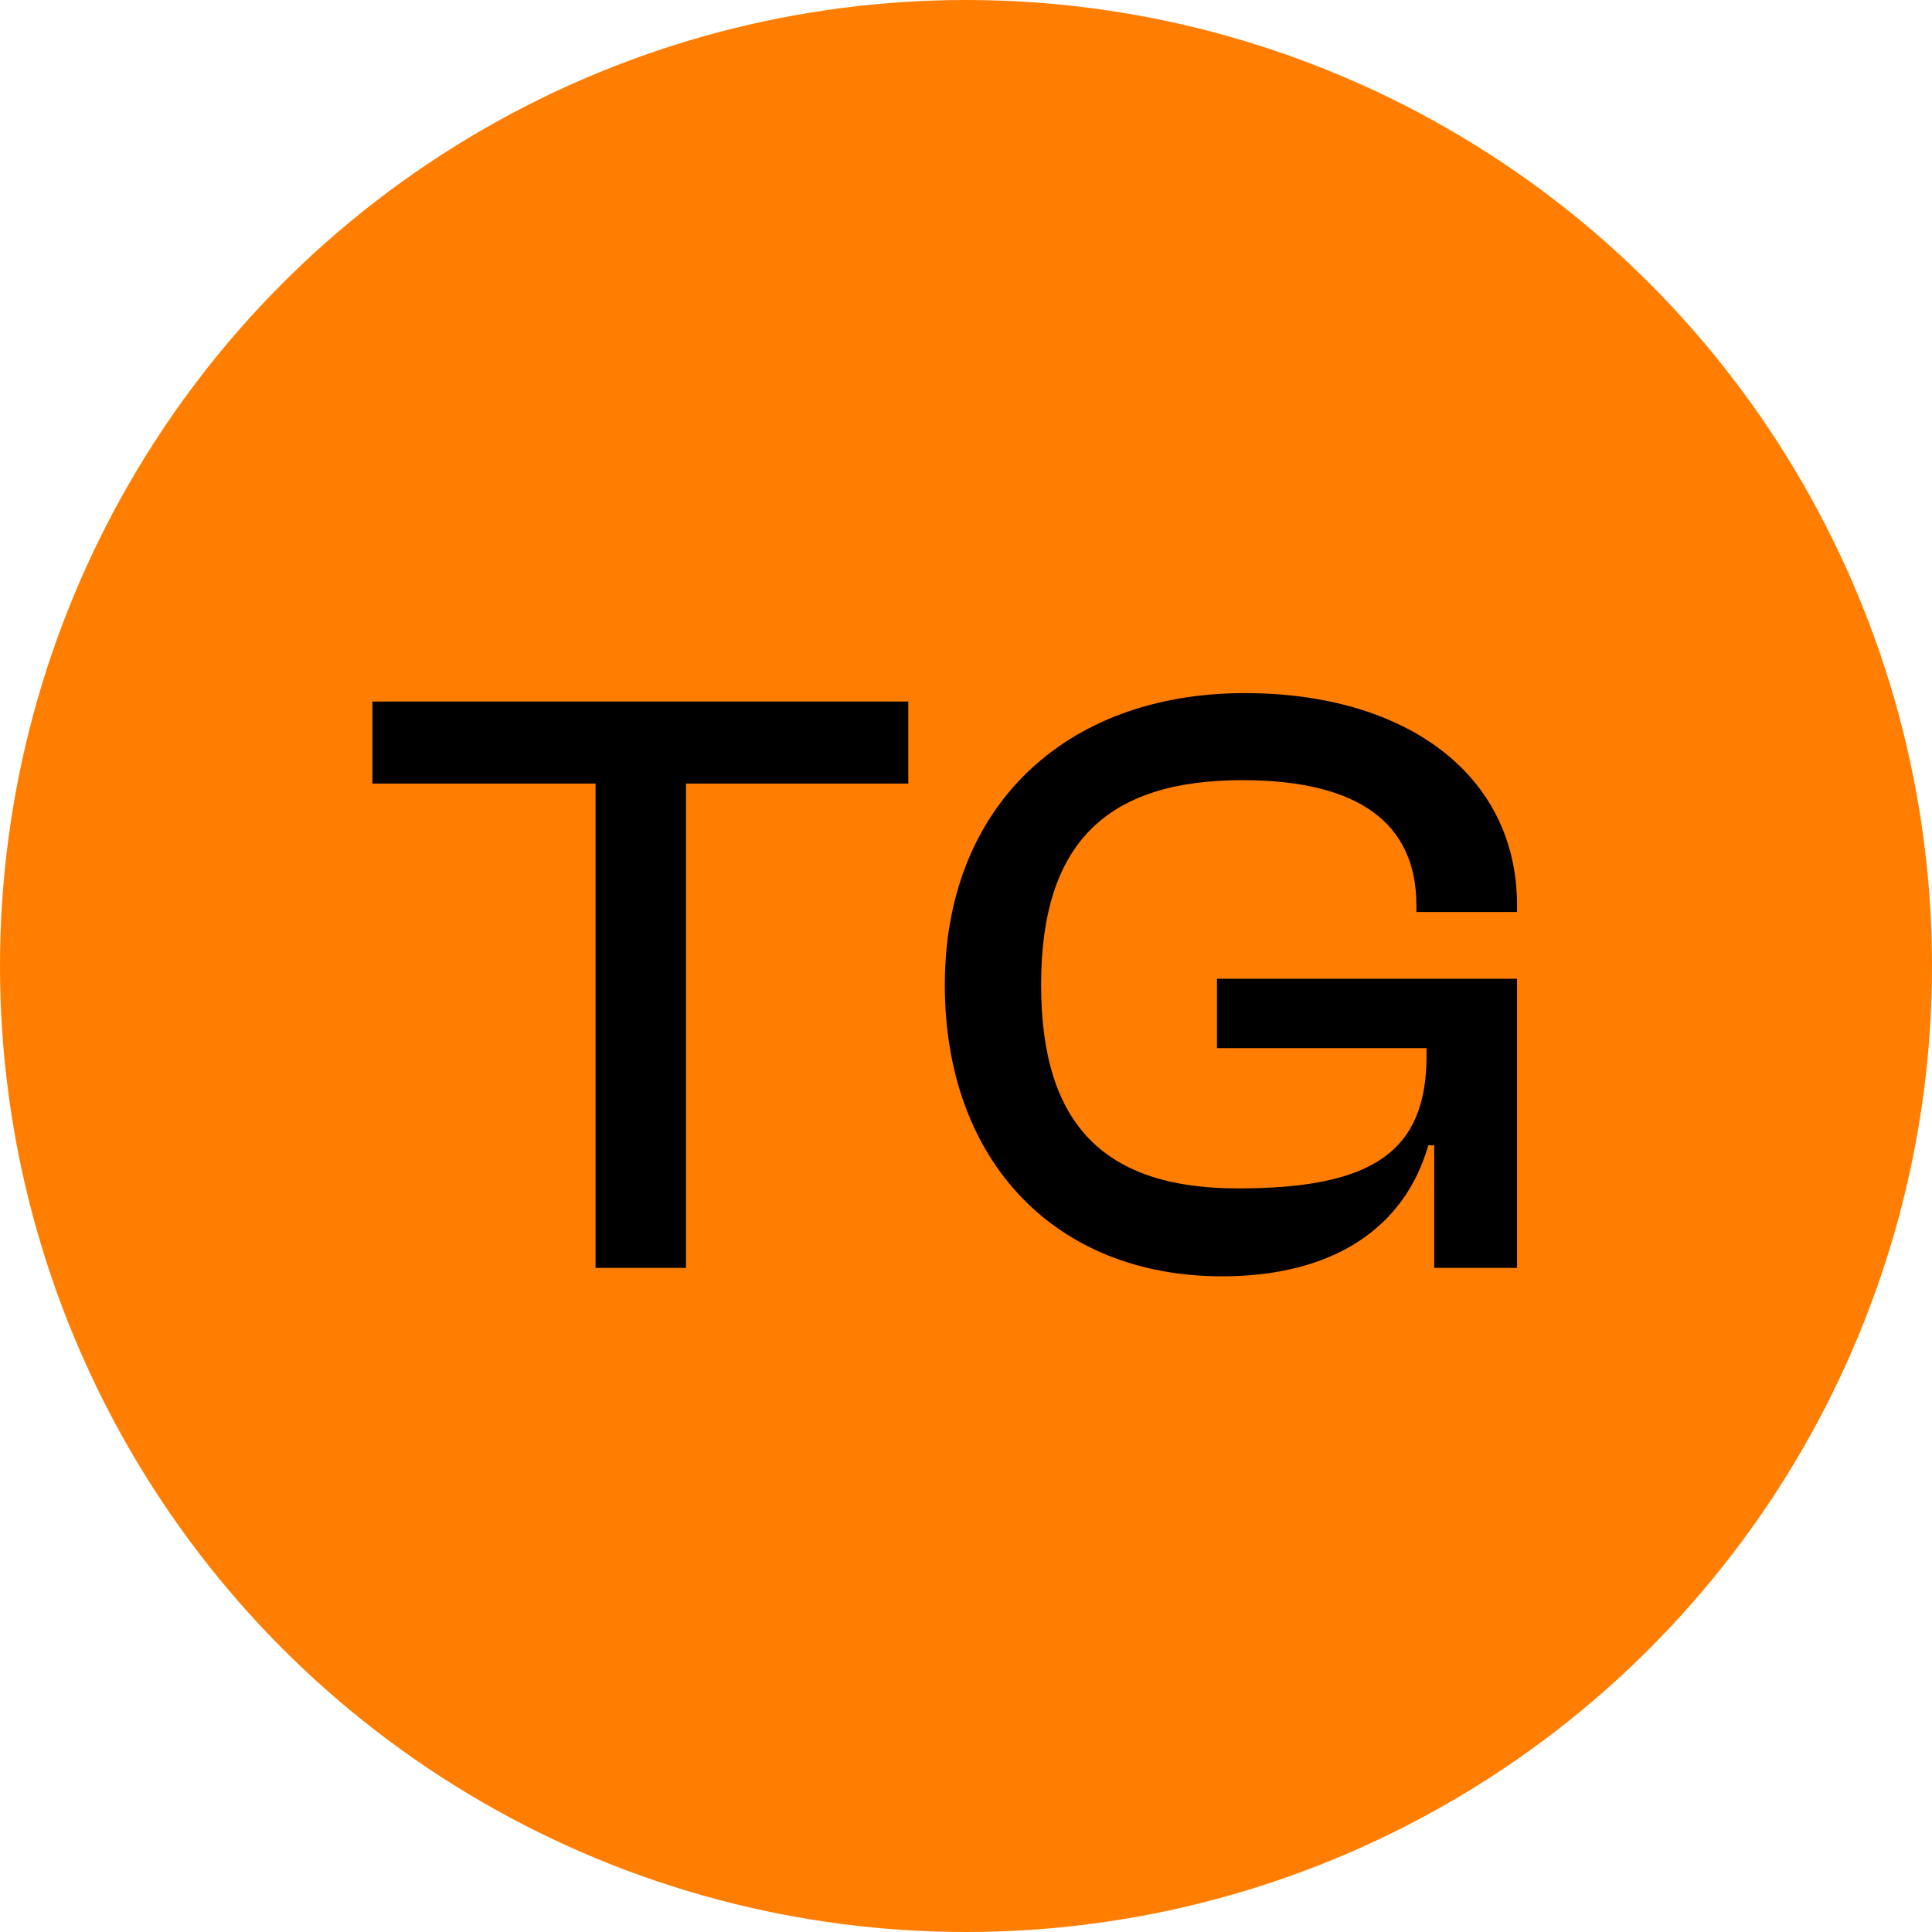
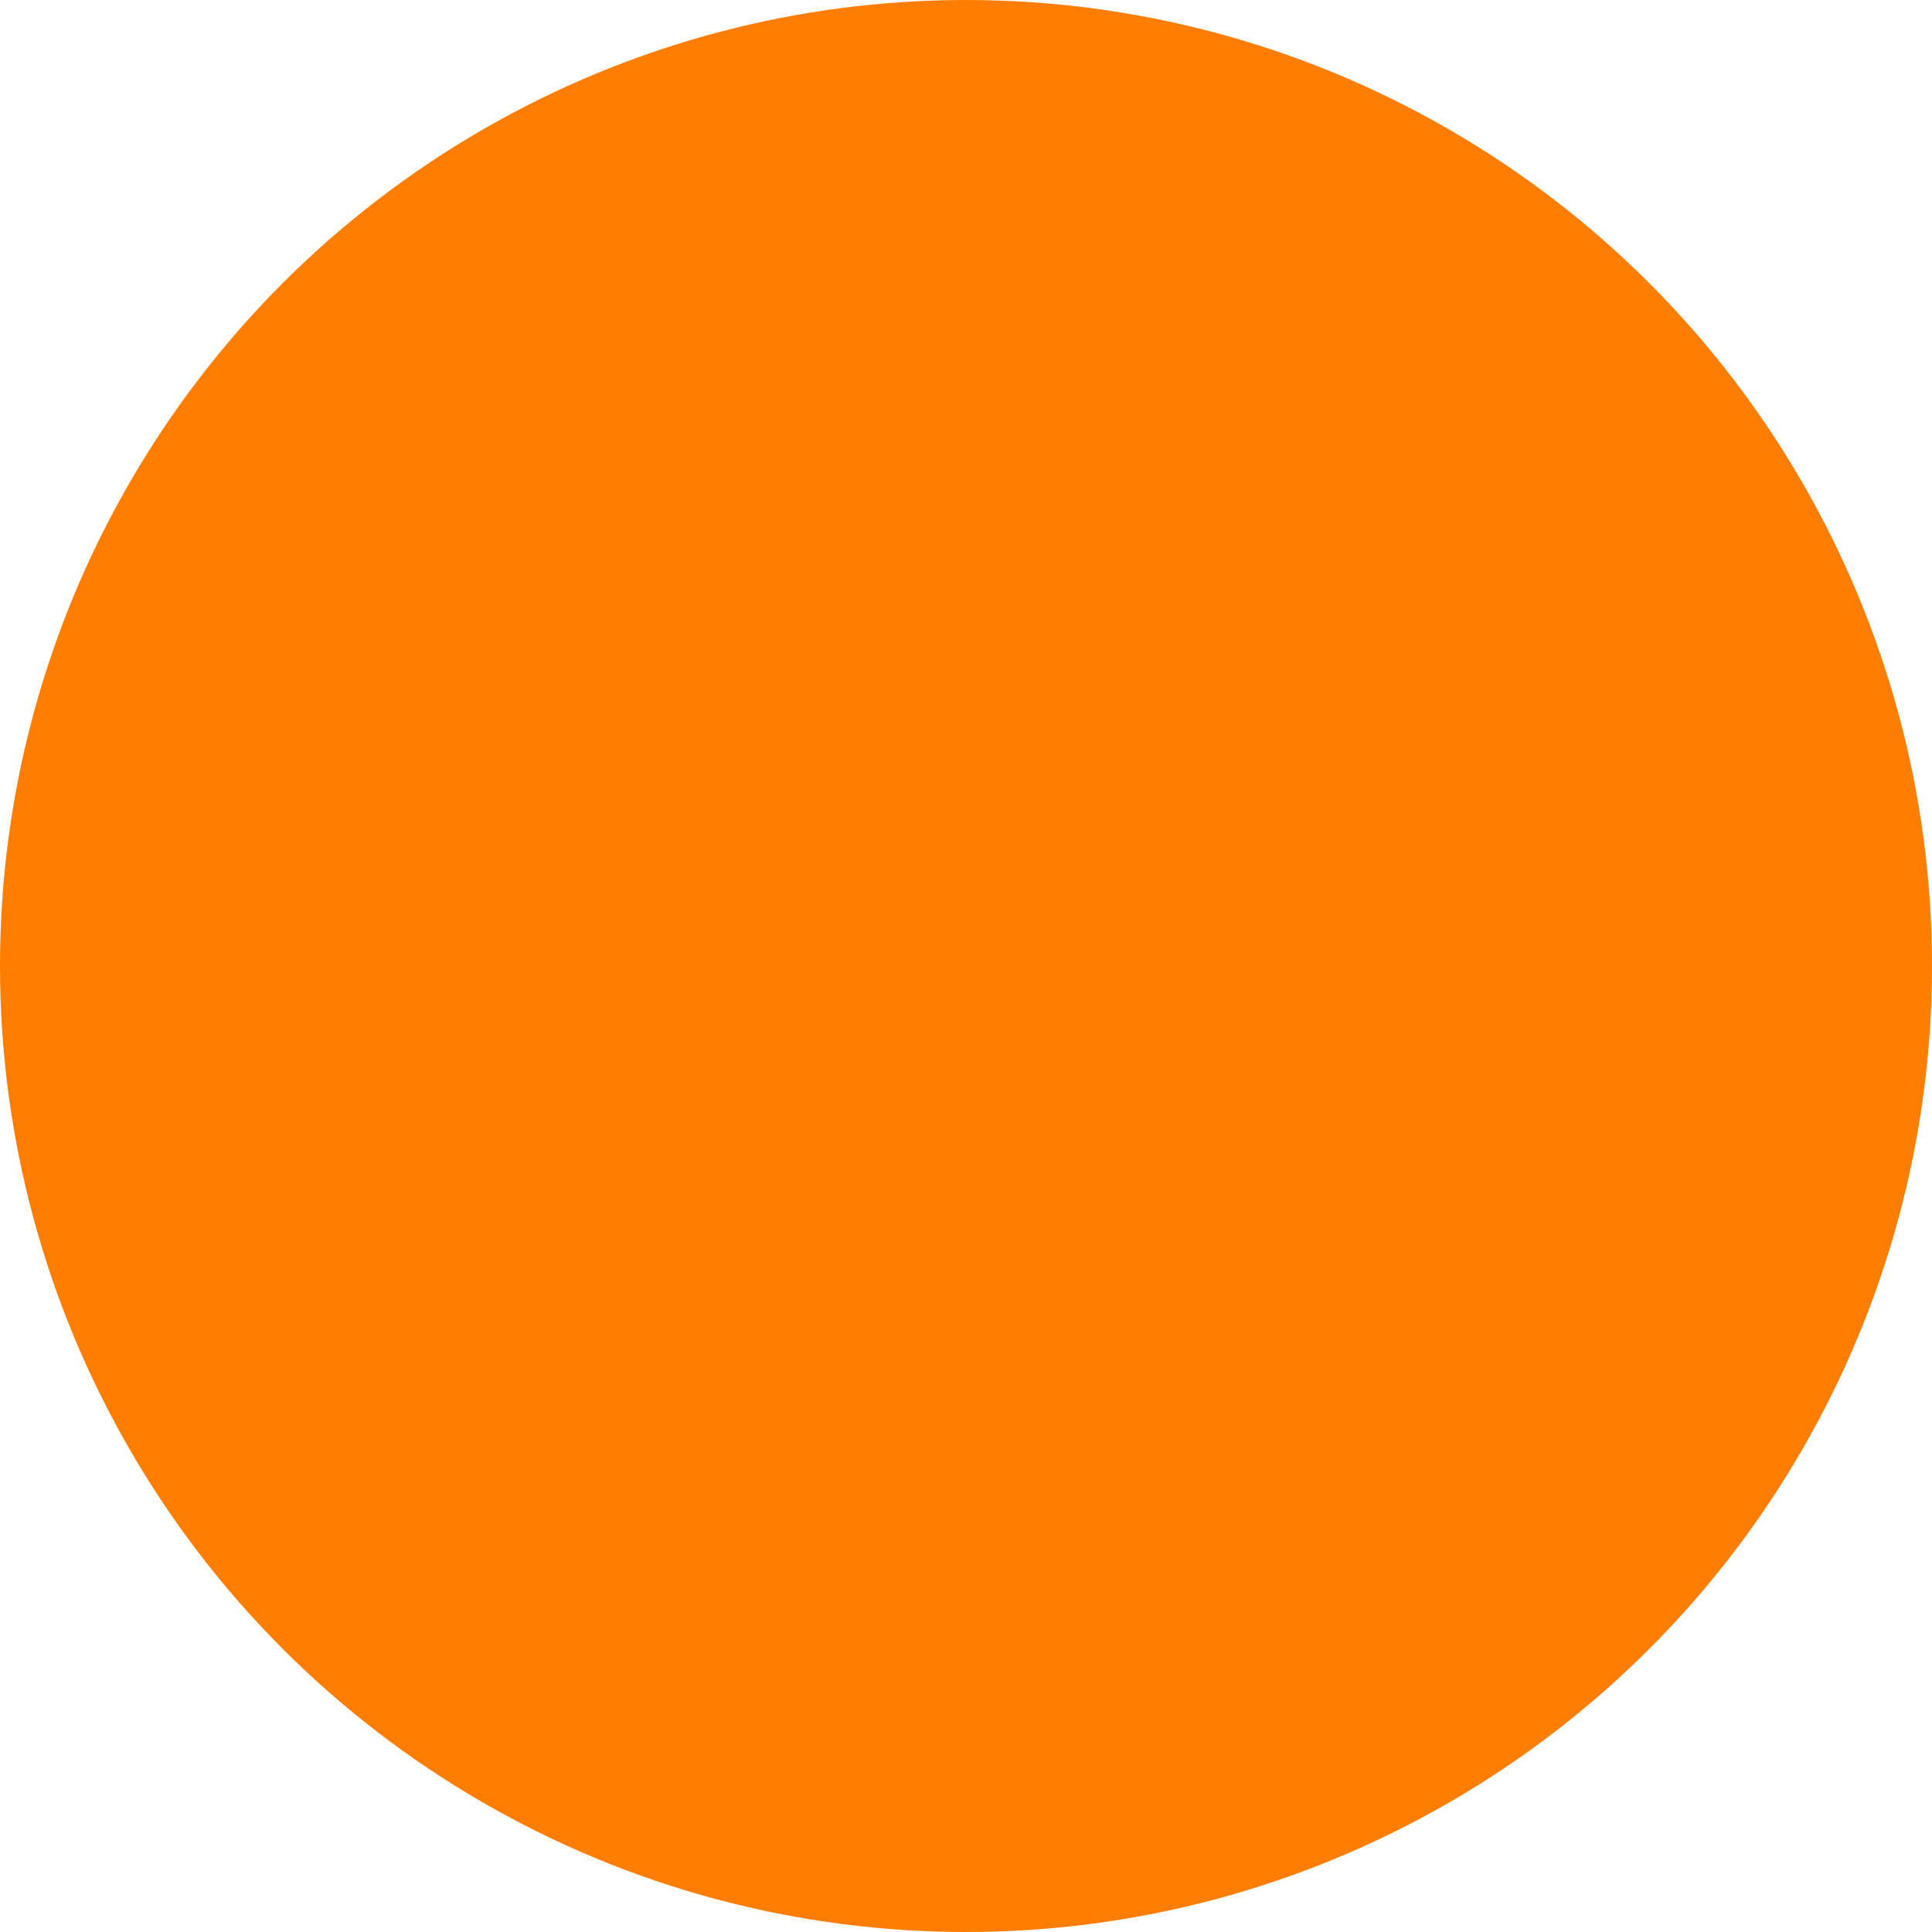
<svg xmlns="http://www.w3.org/2000/svg" width="32" height="32" viewBox="0 0 32 32" fill="none">
  <circle cx="16" cy="16" r="16" fill="#FF7E01" />
-   <path d="M11.362 21H9.864V12.978H6.168V11.62H15.044V12.978H11.362V21ZM20.241 21.14C17.483 21.14 15.649 19.236 15.649 16.31C15.649 13.384 17.622 11.48 20.619 11.48C23.279 11.48 25.127 12.824 25.127 14.994V15.106H23.46V14.994C23.46 13.65 22.523 12.922 20.576 12.922C18.323 12.922 17.244 13.972 17.244 16.31C17.244 18.648 18.308 19.684 20.506 19.684C22.747 19.684 23.628 19.068 23.628 17.486V17.36H20.157V16.212H25.127V21H23.755V18.97H23.657C23.265 20.342 22.075 21.14 20.241 21.14Z" fill="black" />
</svg>